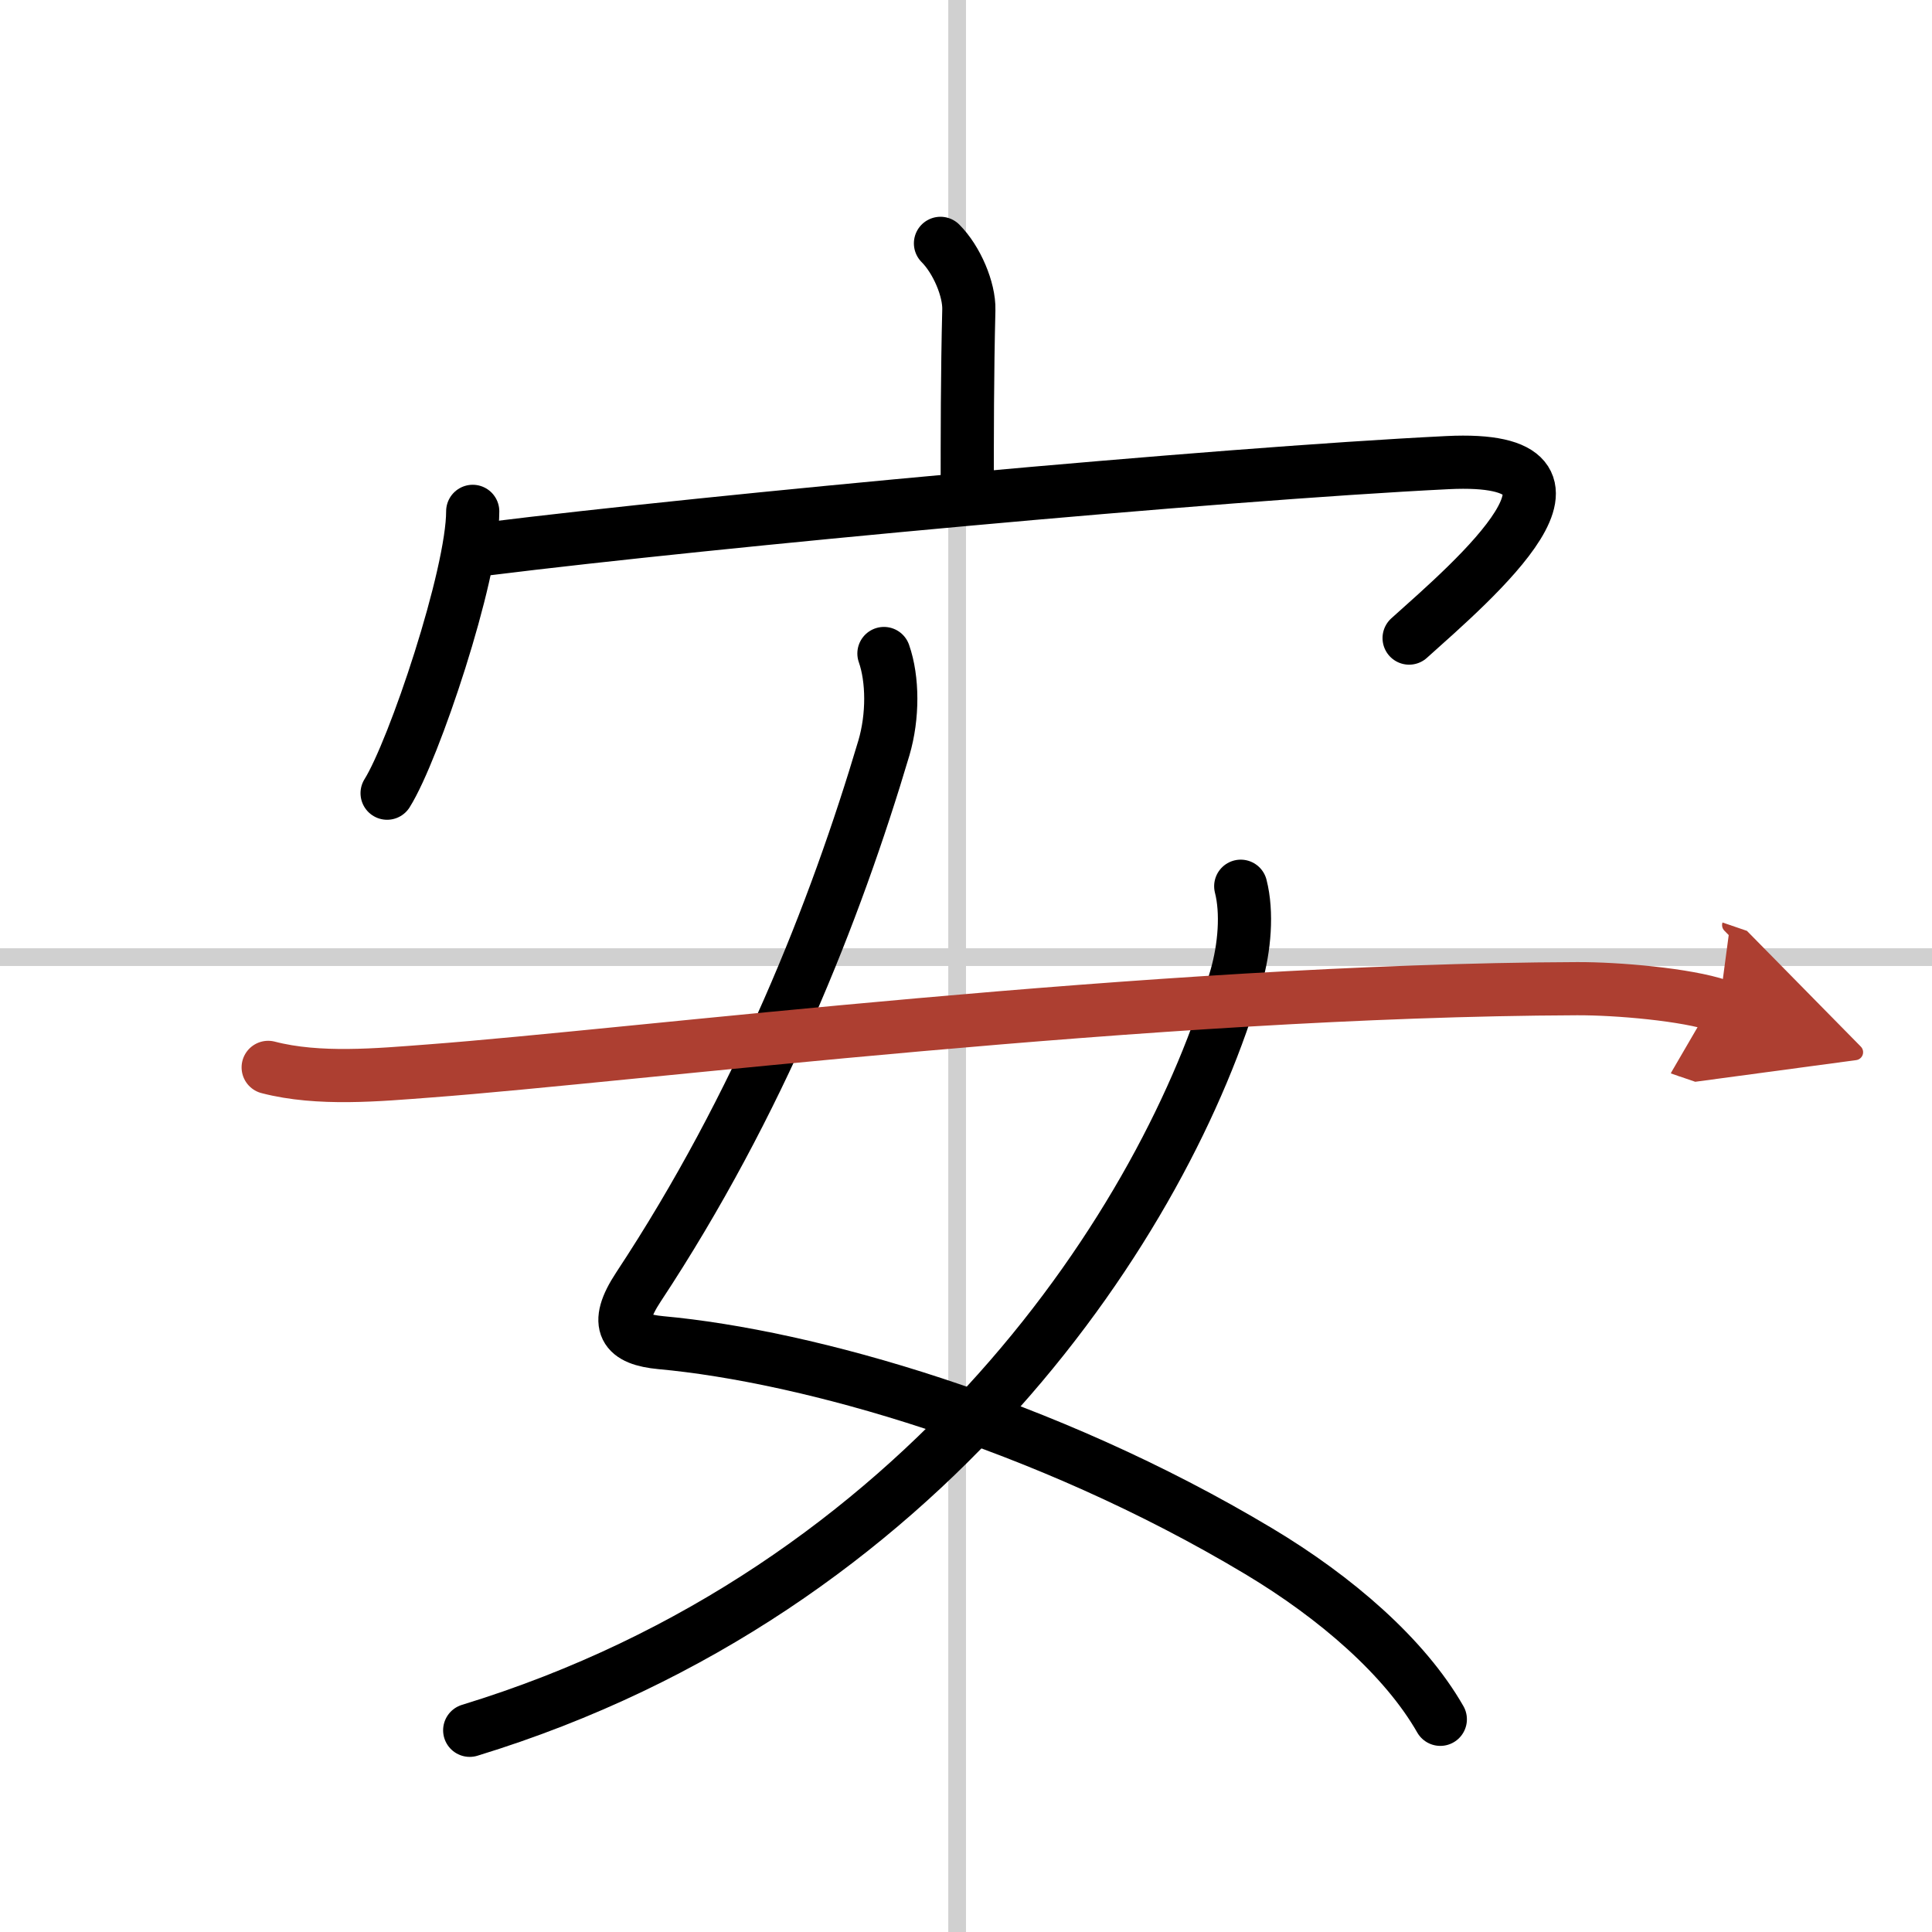
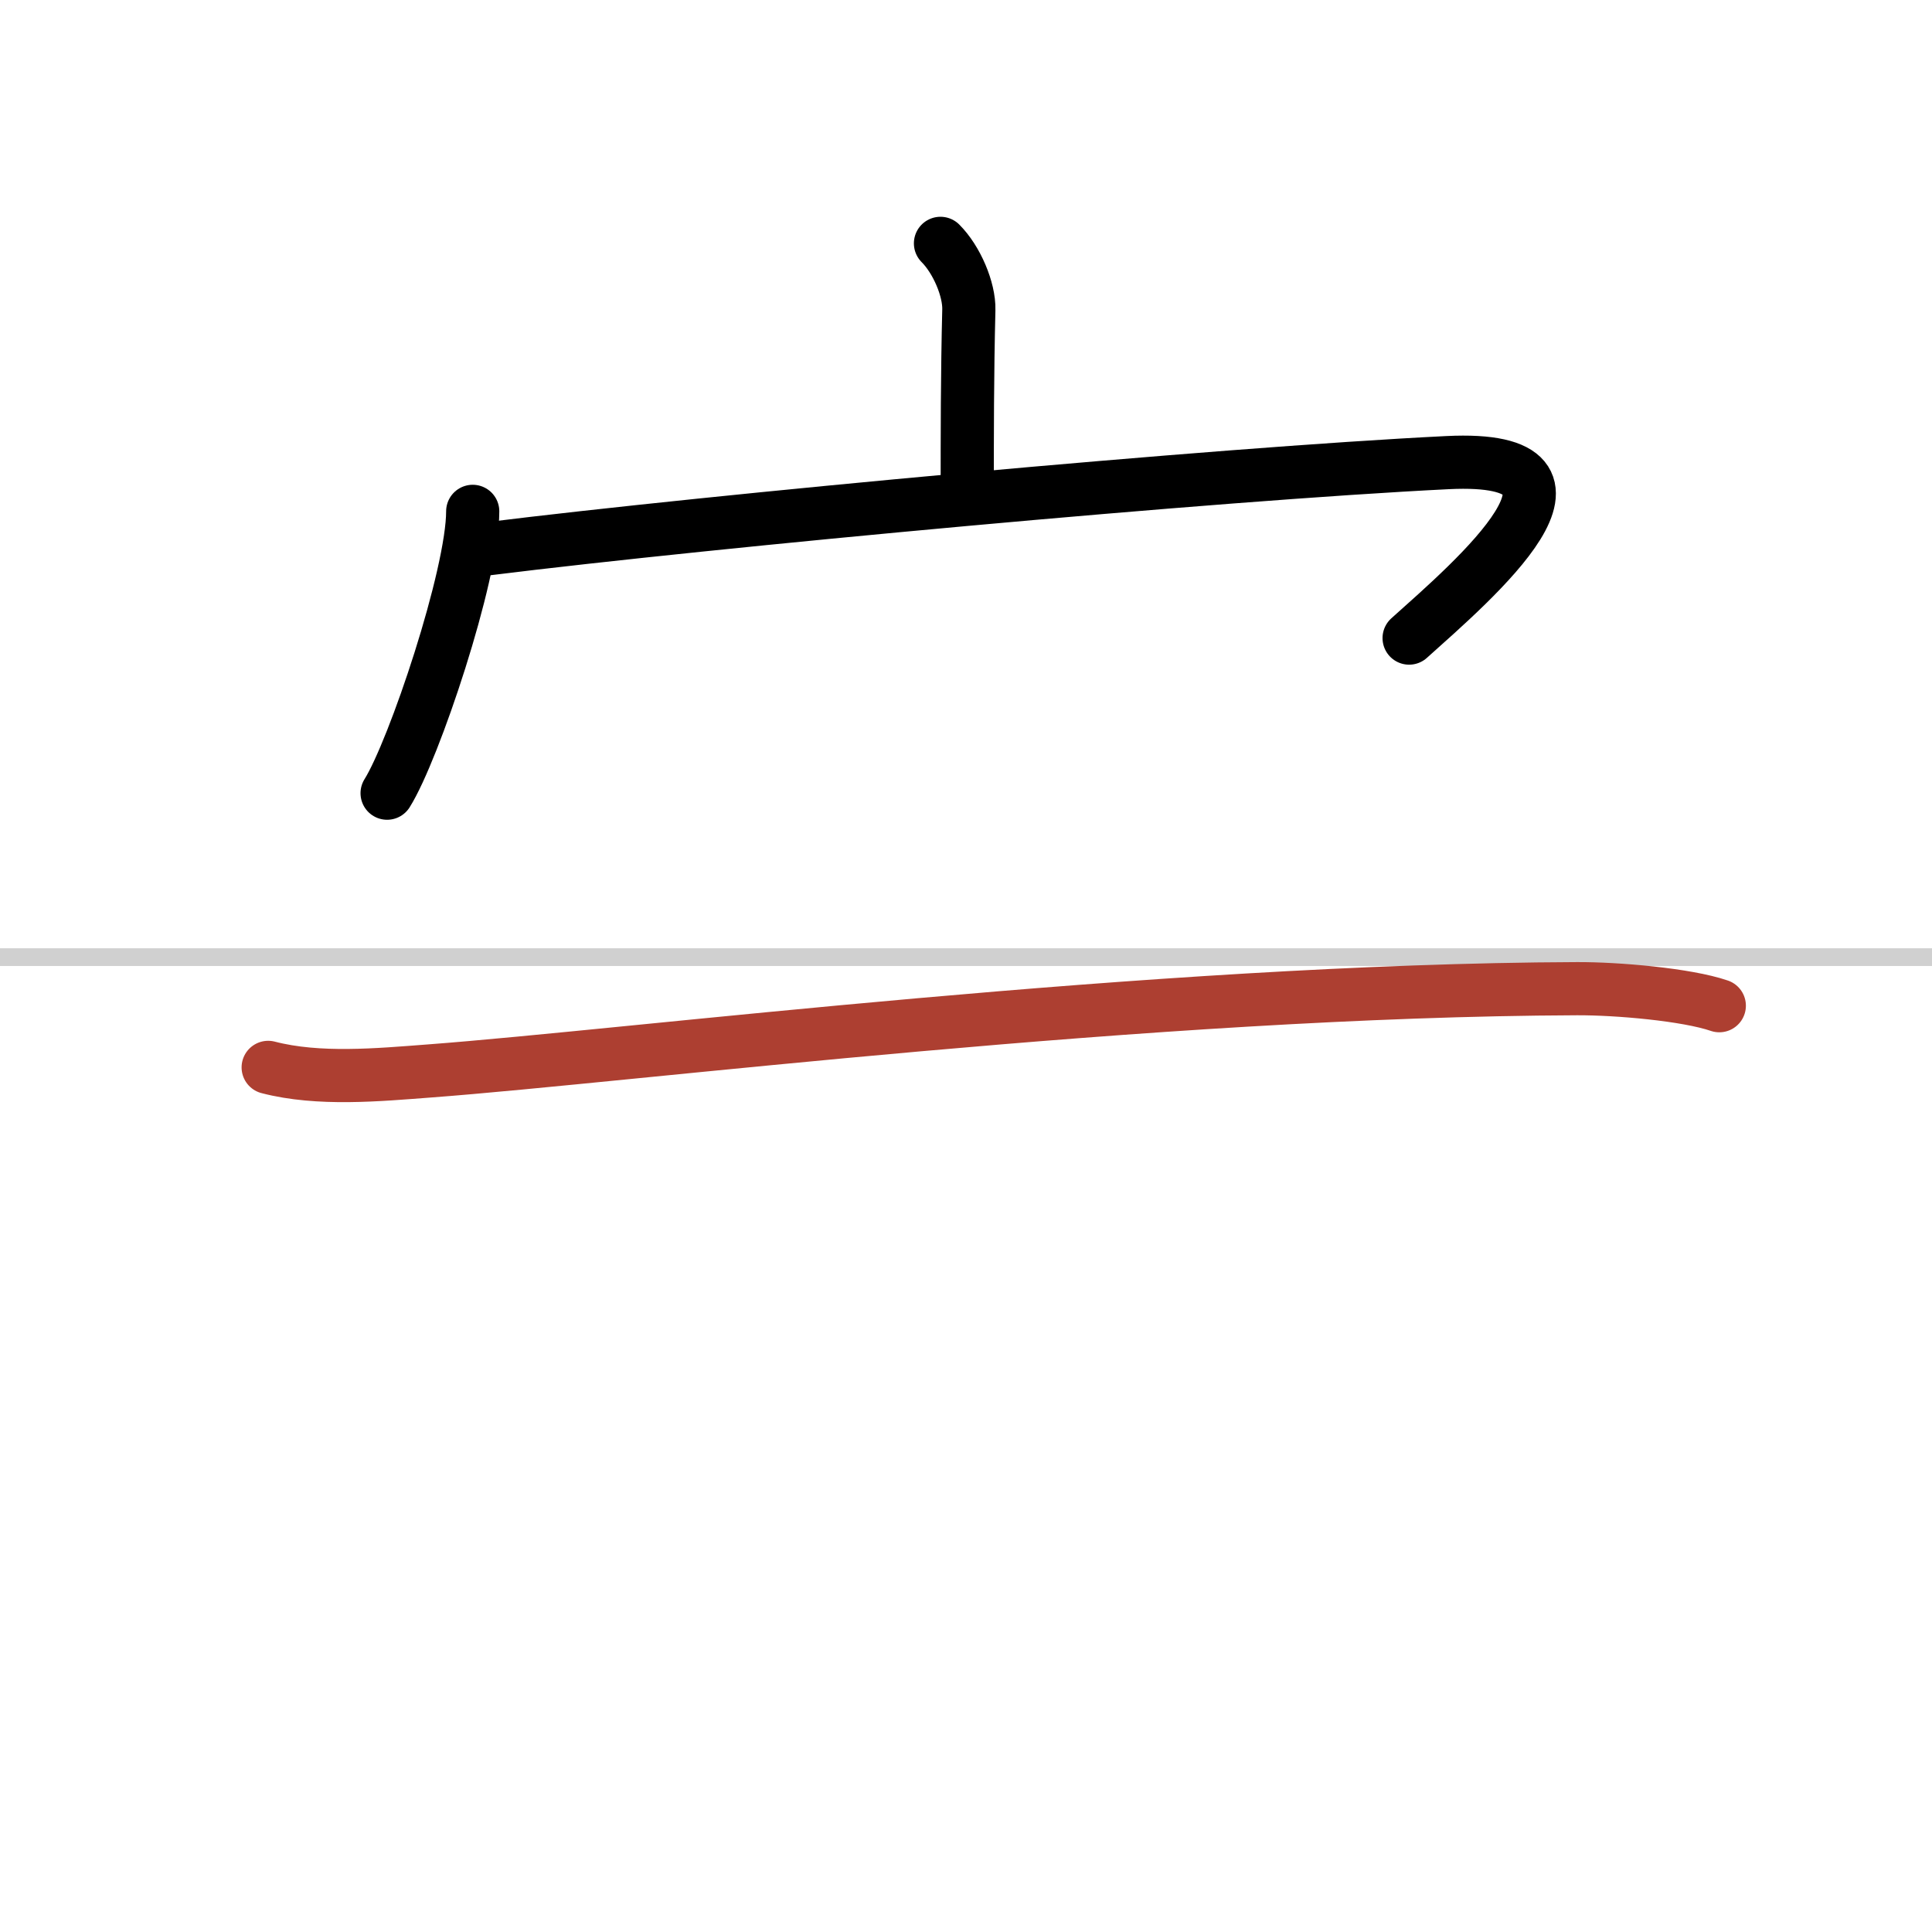
<svg xmlns="http://www.w3.org/2000/svg" width="400" height="400" viewBox="0 0 109 109">
  <defs>
    <marker id="a" markerWidth="4" orient="auto" refX="1" refY="5" viewBox="0 0 10 10">
-       <polyline points="0 0 10 5 0 10 1 5" fill="#ad3f31" stroke="#ad3f31" />
-     </marker>
+       </marker>
  </defs>
  <g fill="none" stroke="#000" stroke-linecap="round" stroke-linejoin="round" stroke-width="3">
-     <rect width="100%" height="100%" fill="#fff" stroke="#fff" />
-     <line x1="54" x2="54" y2="109" stroke="#d0d0d0" stroke-width="1" />
    <line x2="109" y1="54" y2="54" stroke="#d0d0d0" stroke-width="1" />
    <path d="m53.06 13.73c0.92 0.92 1.63 2.6 1.6 3.75-0.09 3.62-0.09 7.03-0.09 10.33" />
    <path d="m26.67 28.85c0 3.6-3.32 13.5-4.83 15.9" />
    <path d="m27.53 30.96c12.72-1.58 40.97-4.21 54.14-4.86 9.82-0.48 1.45 6.65-2.17 9.9" />
-     <path d="m49.87 36.87c0.51 1.45 0.52 3.55 0 5.32-2.74 9.22-7.03 20.09-13.85 30.42-1.43 2.17-0.76 2.95 1.26 3.14 8.23 0.75 21.61 4.5 33.74 11.77 4.36 2.61 8.24 5.98 10.24 9.48" />
-     <path d="m70 50c0.38 1.48 0.22 3.46-0.26 5.13-3.88 13.52-17.45 34.6-43.24 42.49" />
    <path d="m15.13 60.22c2.85 0.74 6.22 0.42 9.12 0.2 11.33-0.85 40.73-4.55 64.72-4.64 2.27-0.01 6.19 0.33 8.03 0.96" marker-end="url(#a)" stroke="#ad3f31" />
  </g>
</svg>